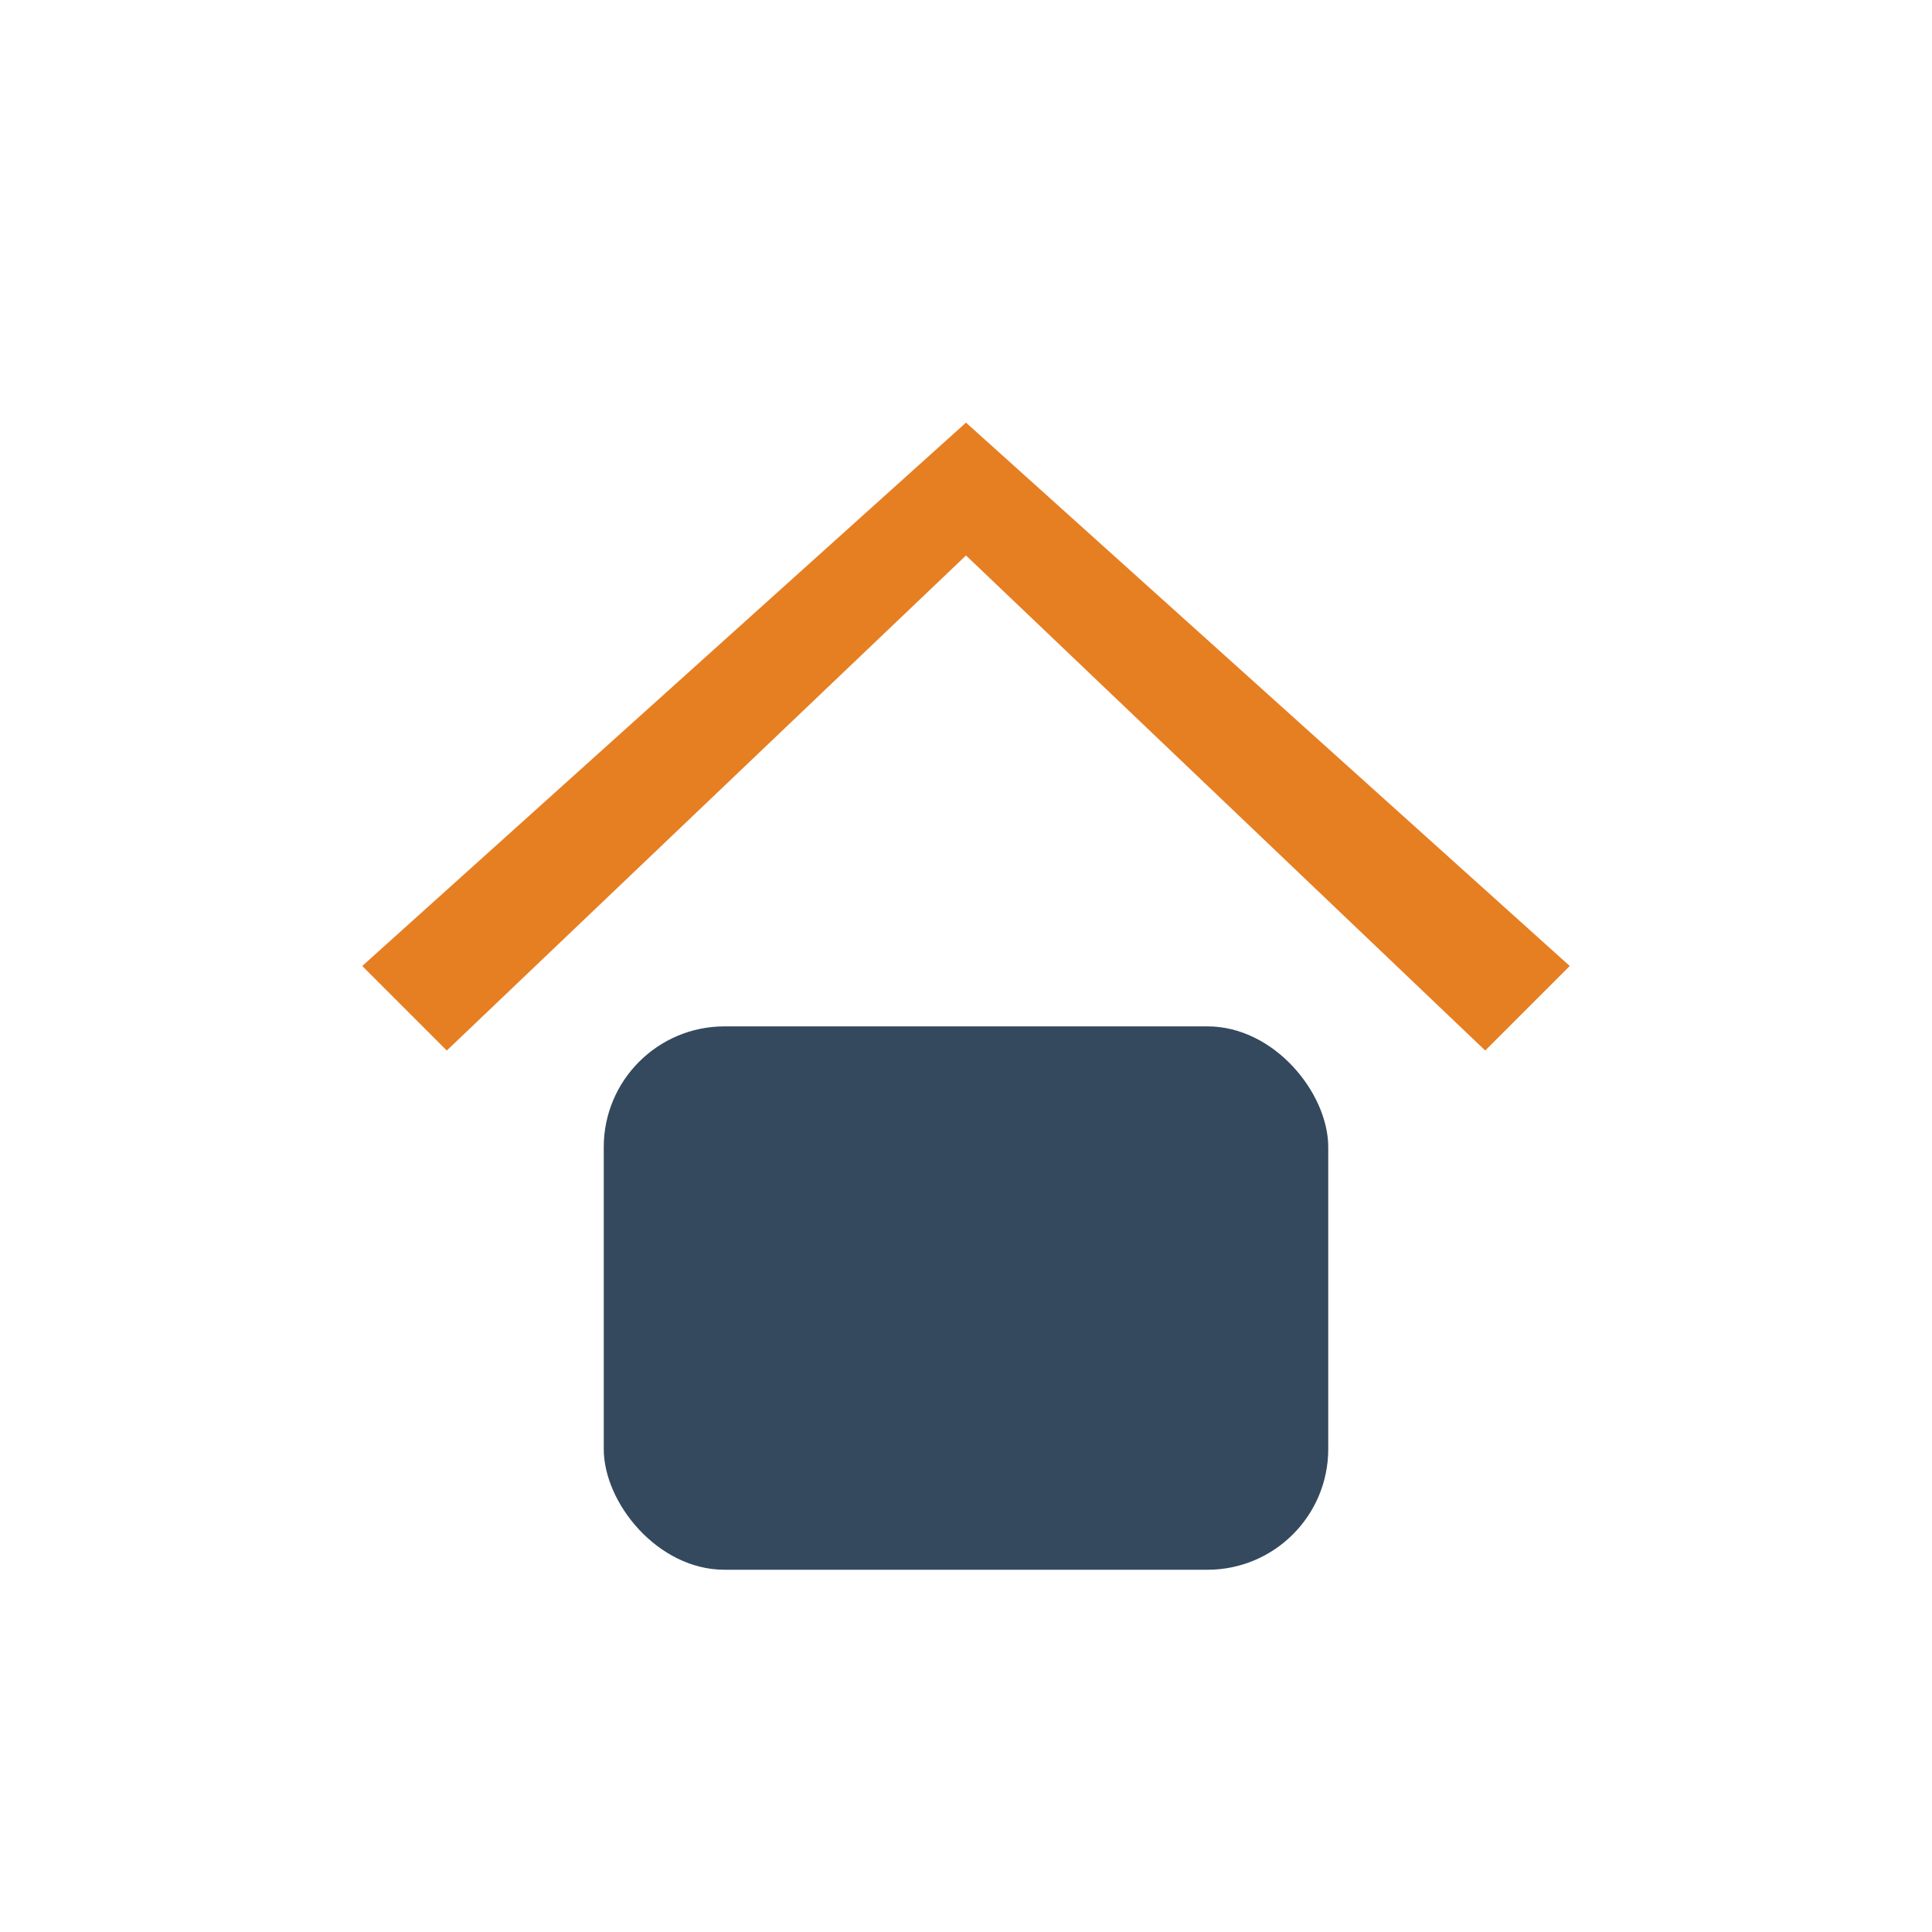
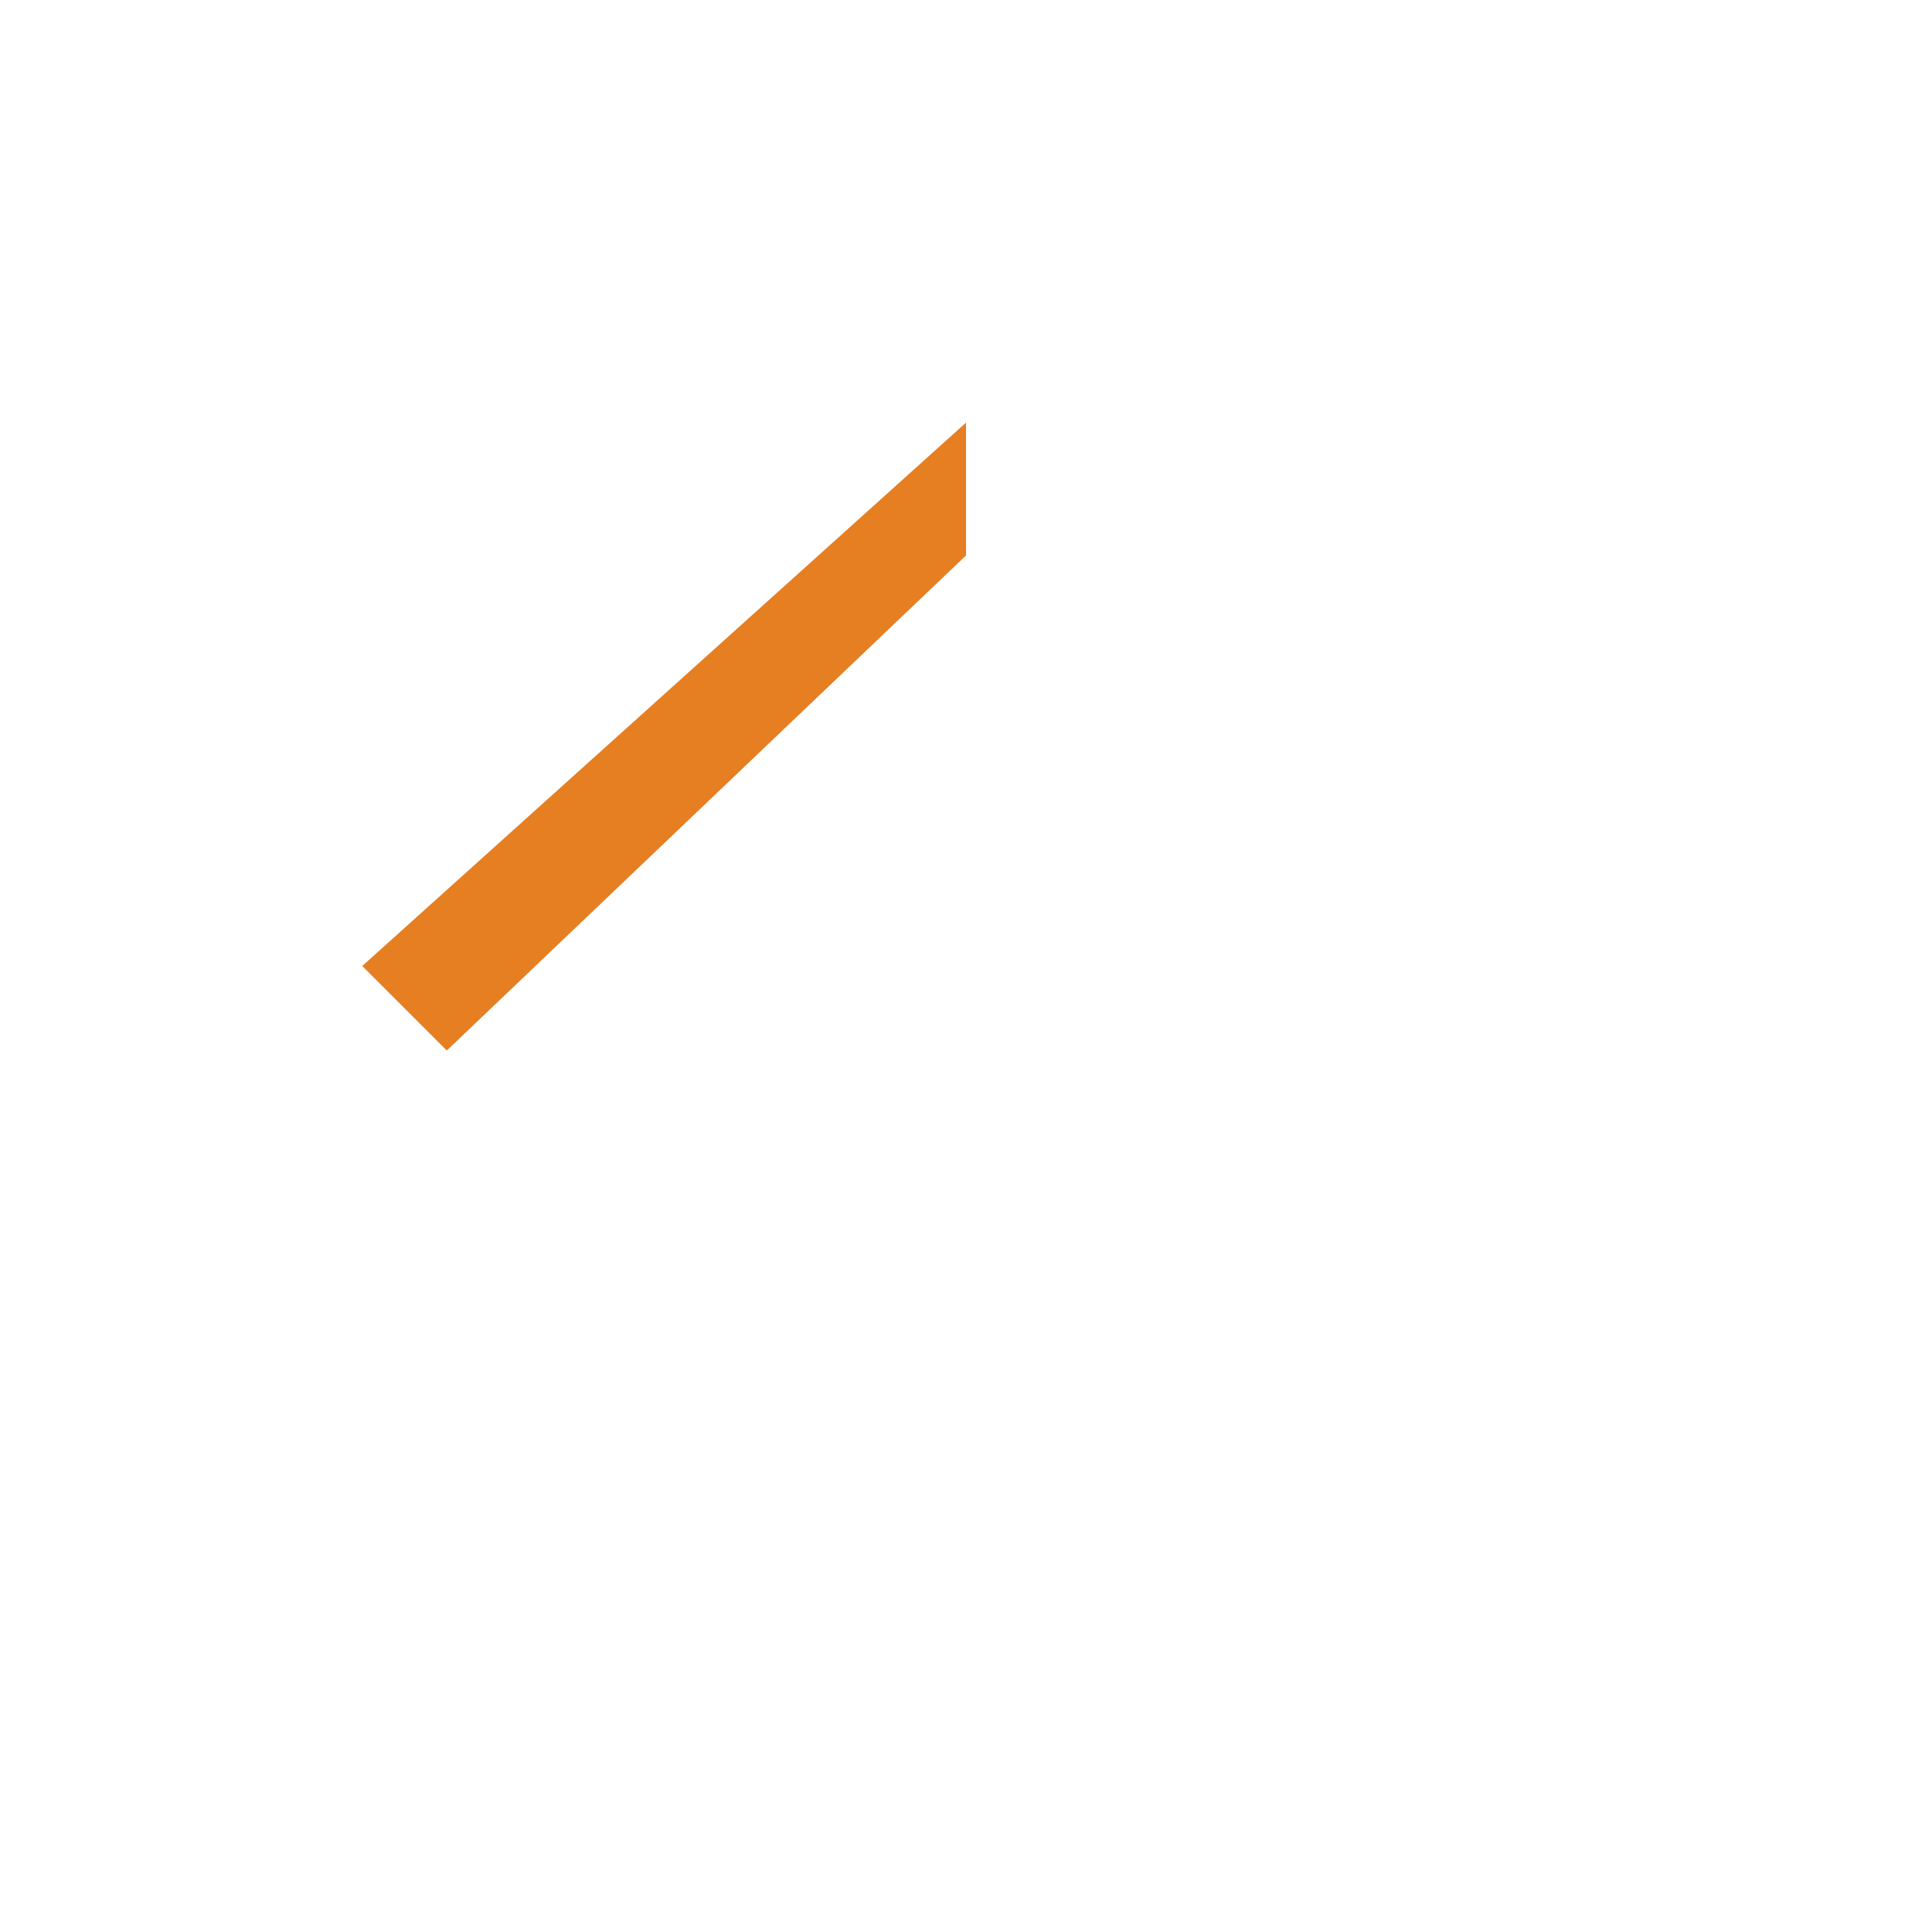
<svg xmlns="http://www.w3.org/2000/svg" width="32" height="32" viewBox="0 0 32 32">
-   <path fill="#E67E22" d="M16 7l10 9-1.4 1.4L16 9.2 7.4 17.4 6 16z" />
-   <rect fill="#34495E" x="10" y="17" width="12" height="9" rx="2" />
+   <path fill="#E67E22" d="M16 7L16 9.2 7.4 17.4 6 16z" />
</svg>